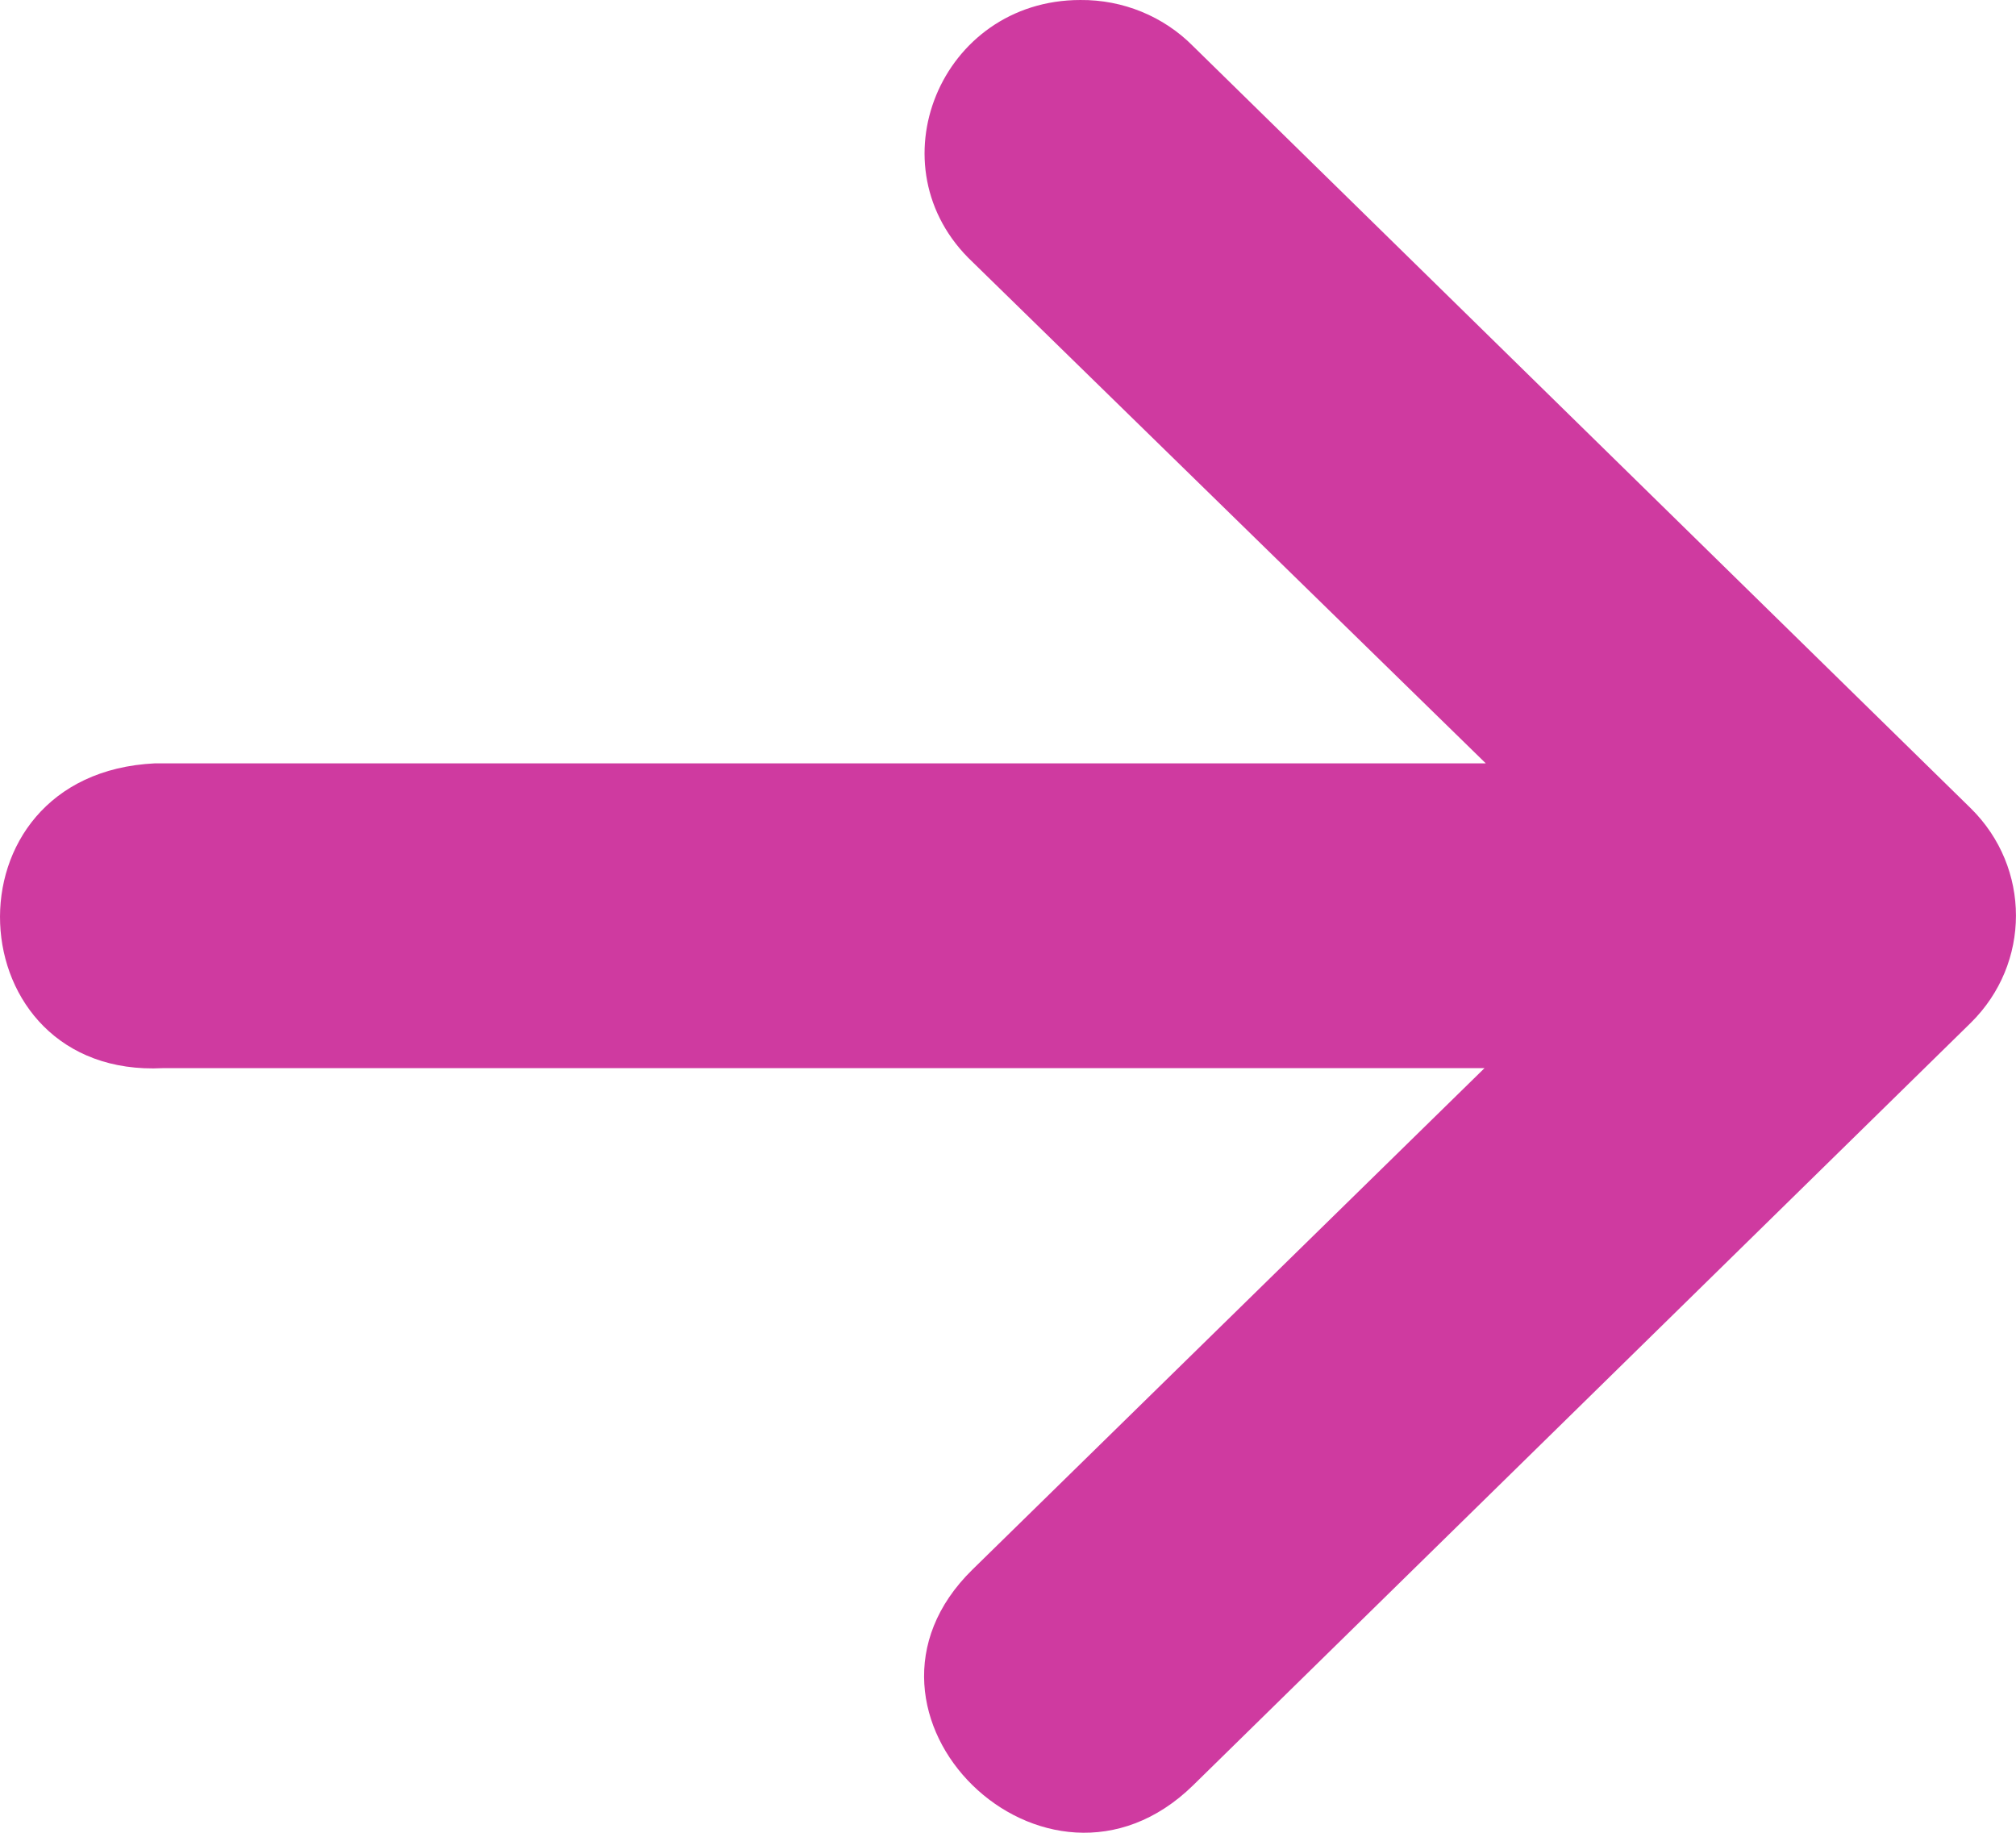
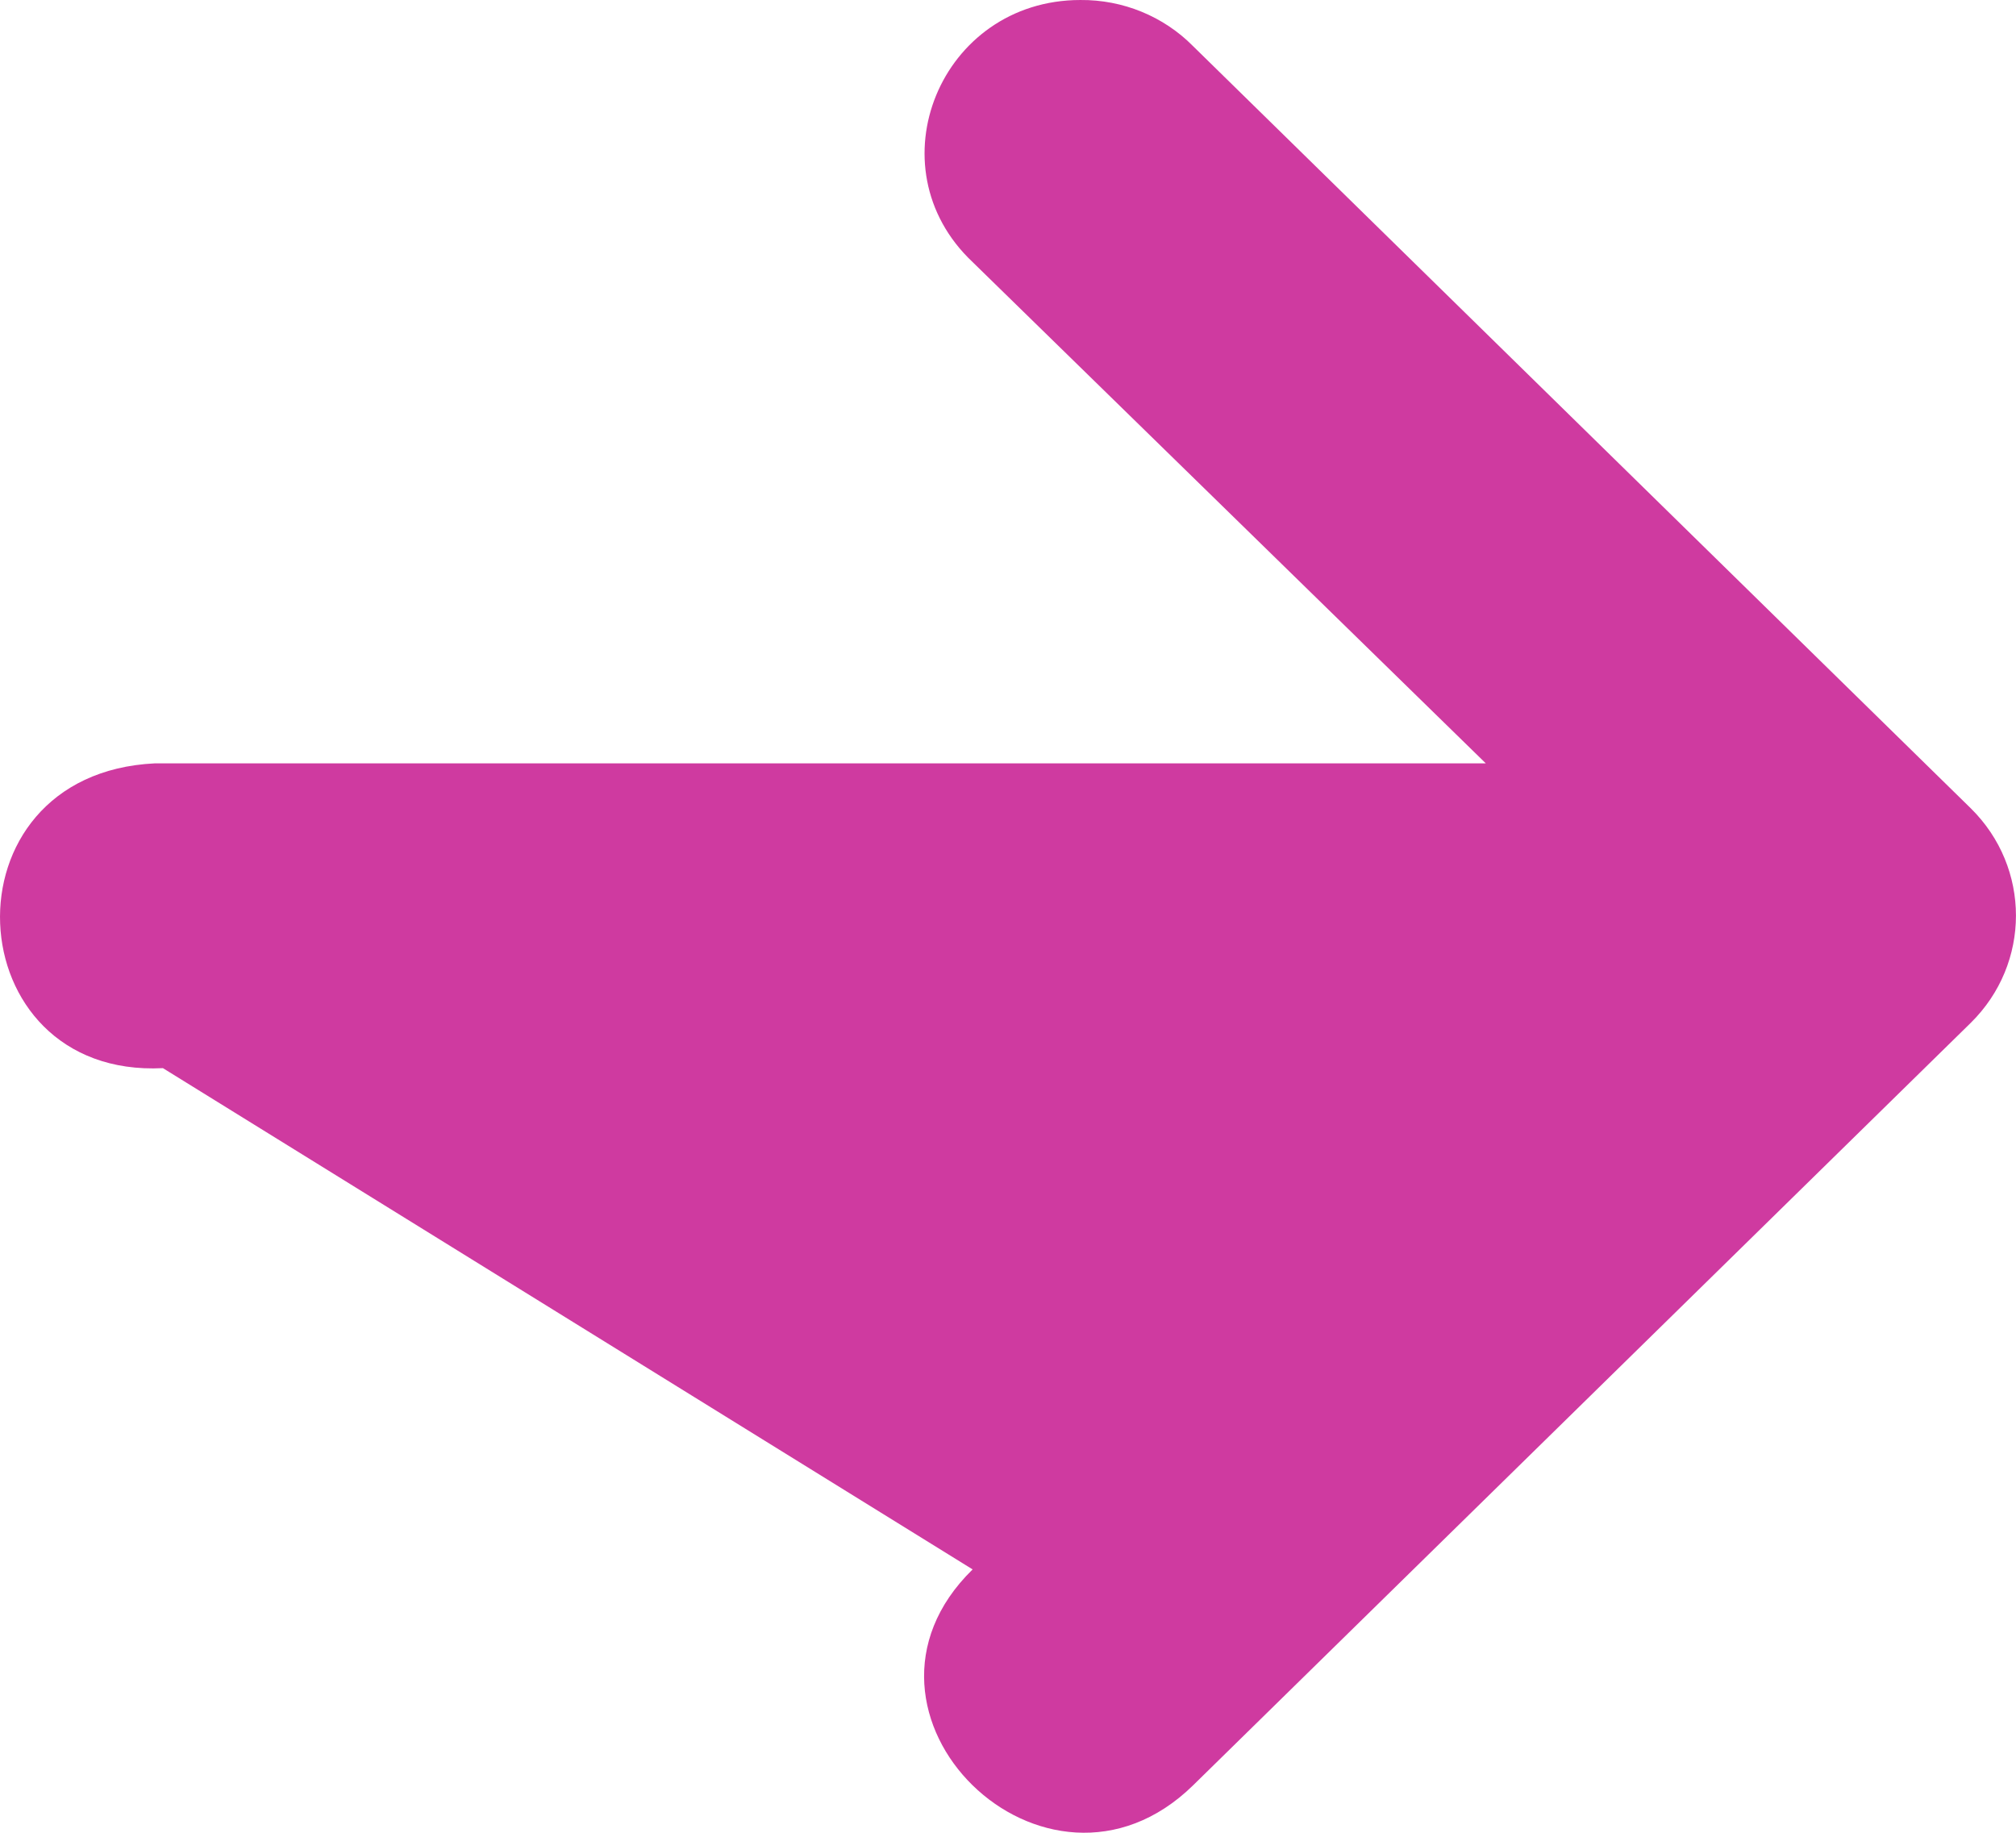
<svg xmlns="http://www.w3.org/2000/svg" width="11" height="10" viewBox="0 0 11 10" fill="none">
-   <path d="M0.889 5.828H8.1L5.307 8.563C4.504 9.348 5.708 10.526 6.51 9.741L10.753 5.581C11.082 5.257 11.082 4.734 10.753 4.41L6.51 0.252C6.349 0.089 6.127 -0.002 5.895 2.86615e-05C5.131 0 4.756 0.911 5.307 1.43L8.107 4.165H0.845C-0.332 4.222 -0.244 5.885 0.889 5.828Z" fill="#CF3AA0" />
+   <path d="M0.889 5.828L5.307 8.563C4.504 9.348 5.708 10.526 6.51 9.741L10.753 5.581C11.082 5.257 11.082 4.734 10.753 4.41L6.51 0.252C6.349 0.089 6.127 -0.002 5.895 2.86615e-05C5.131 0 4.756 0.911 5.307 1.43L8.107 4.165H0.845C-0.332 4.222 -0.244 5.885 0.889 5.828Z" fill="#CF3AA0" />
</svg>